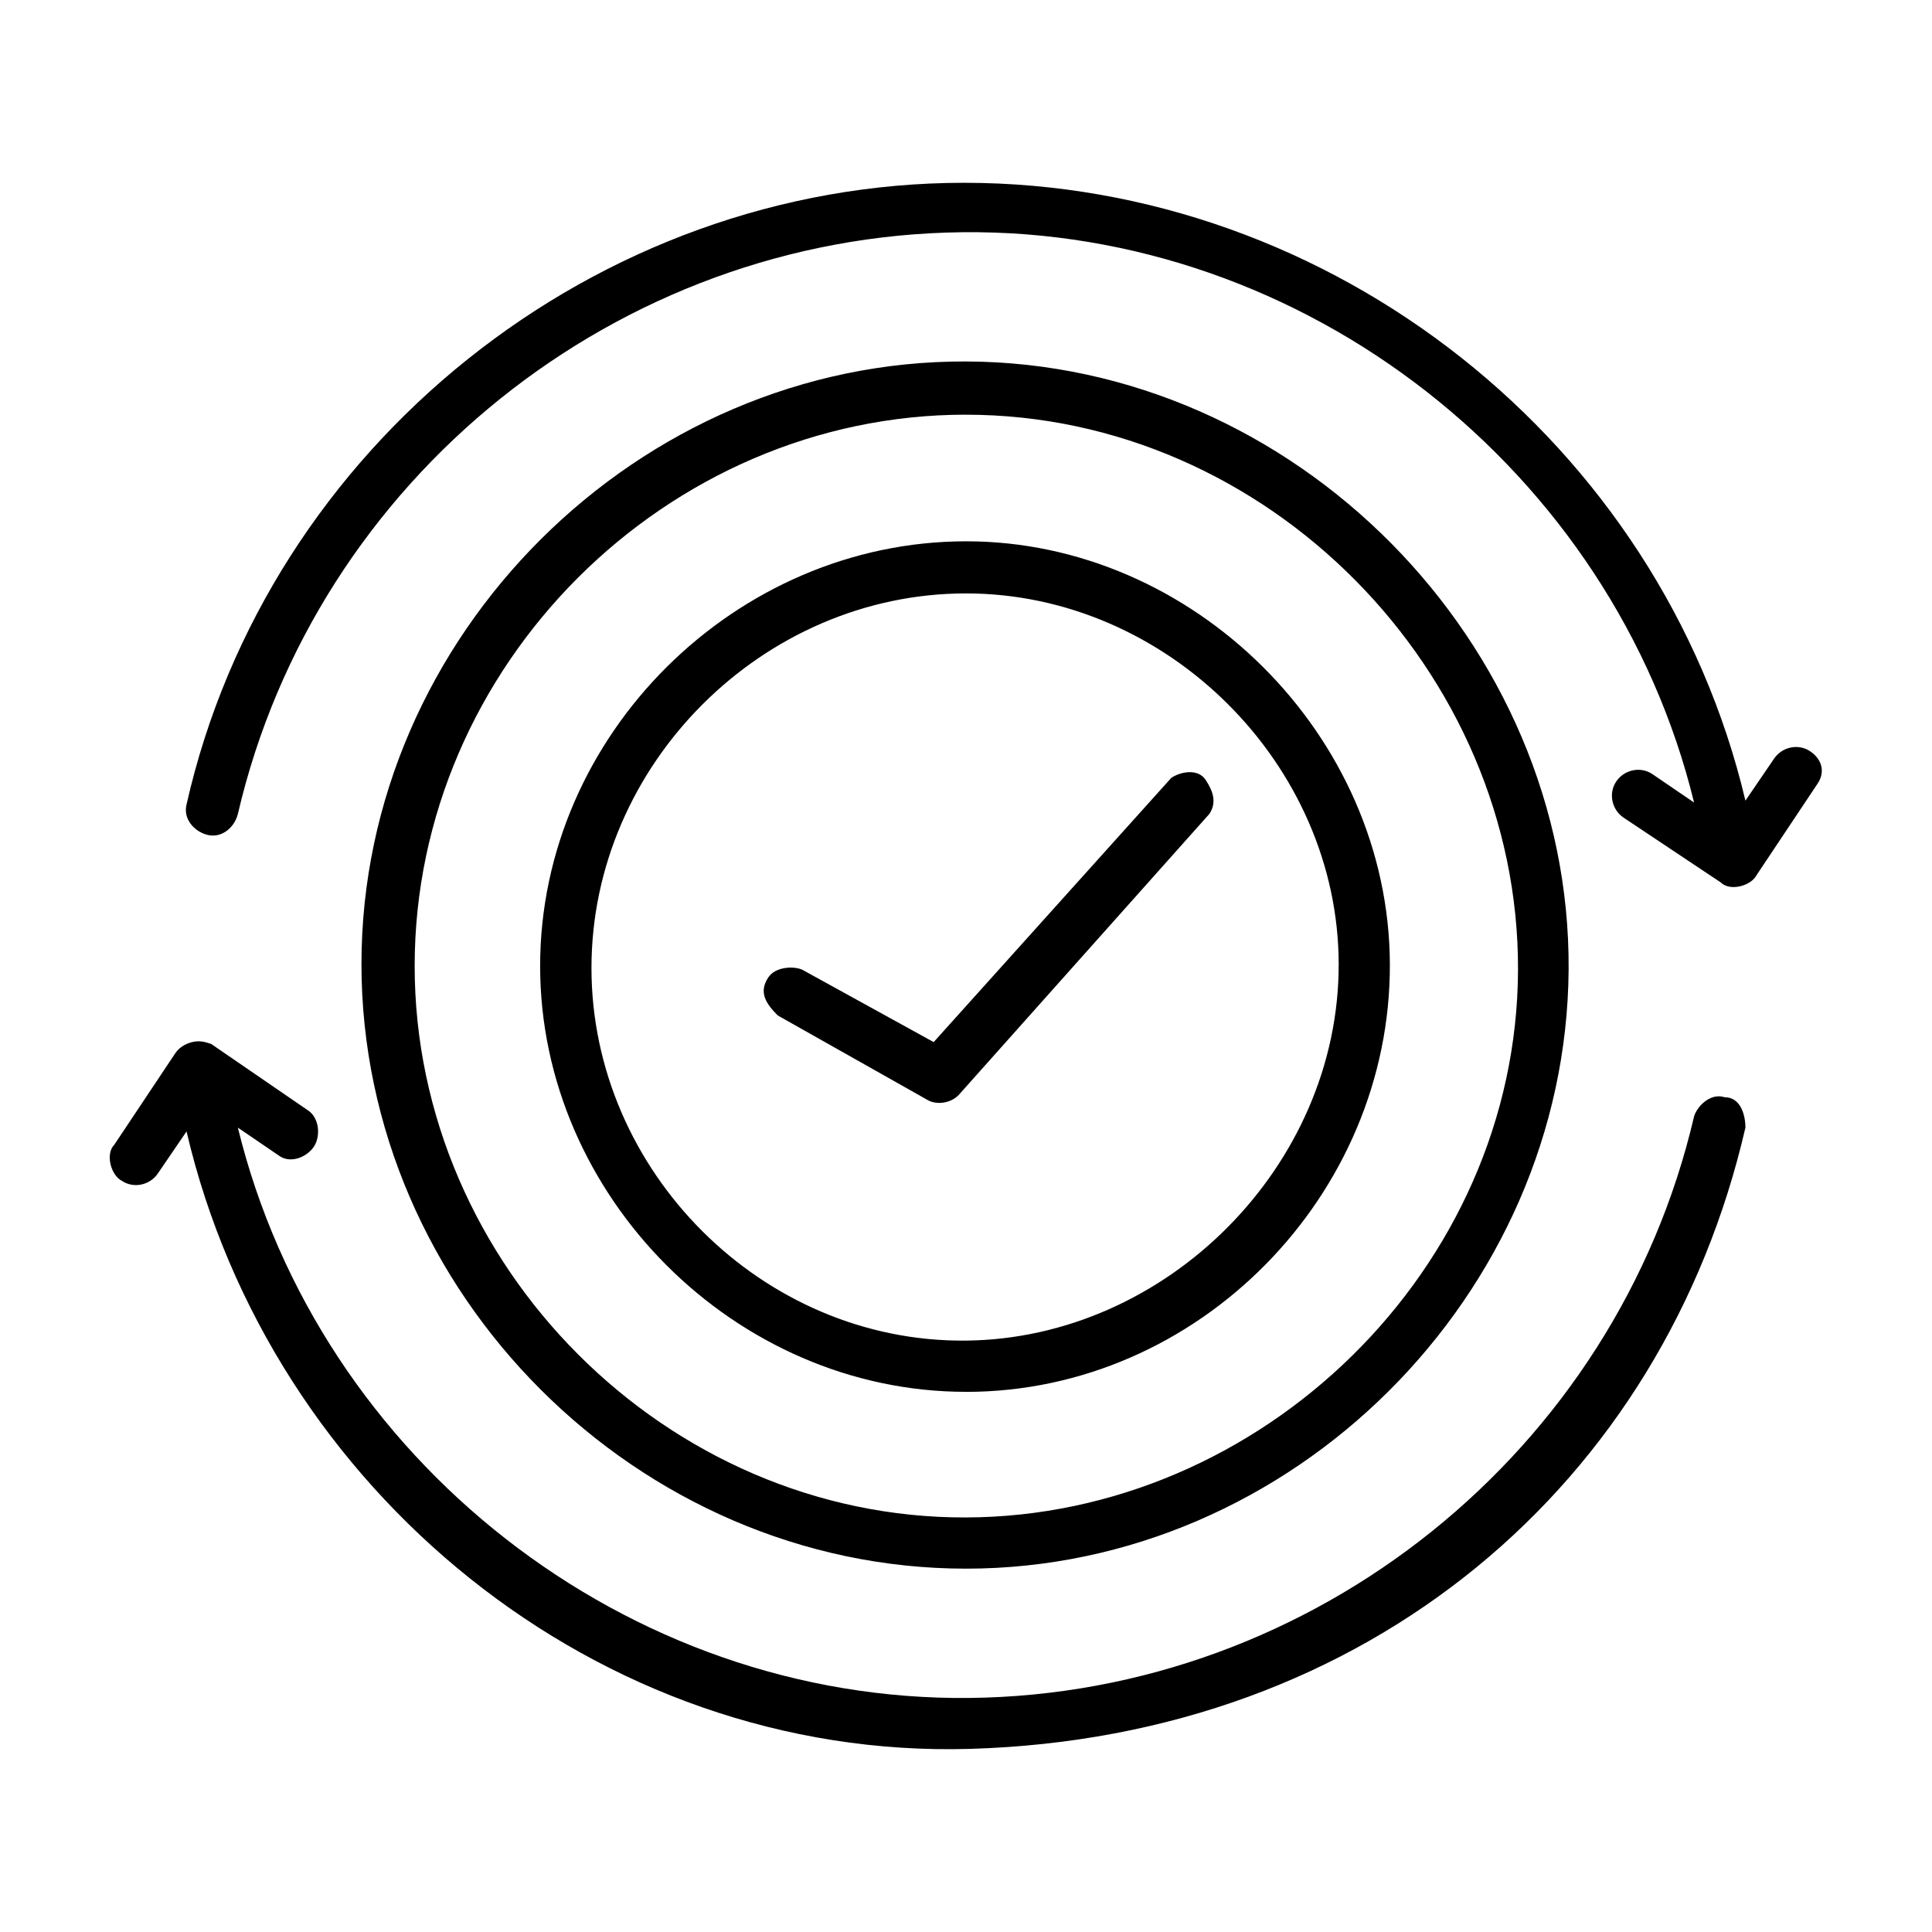
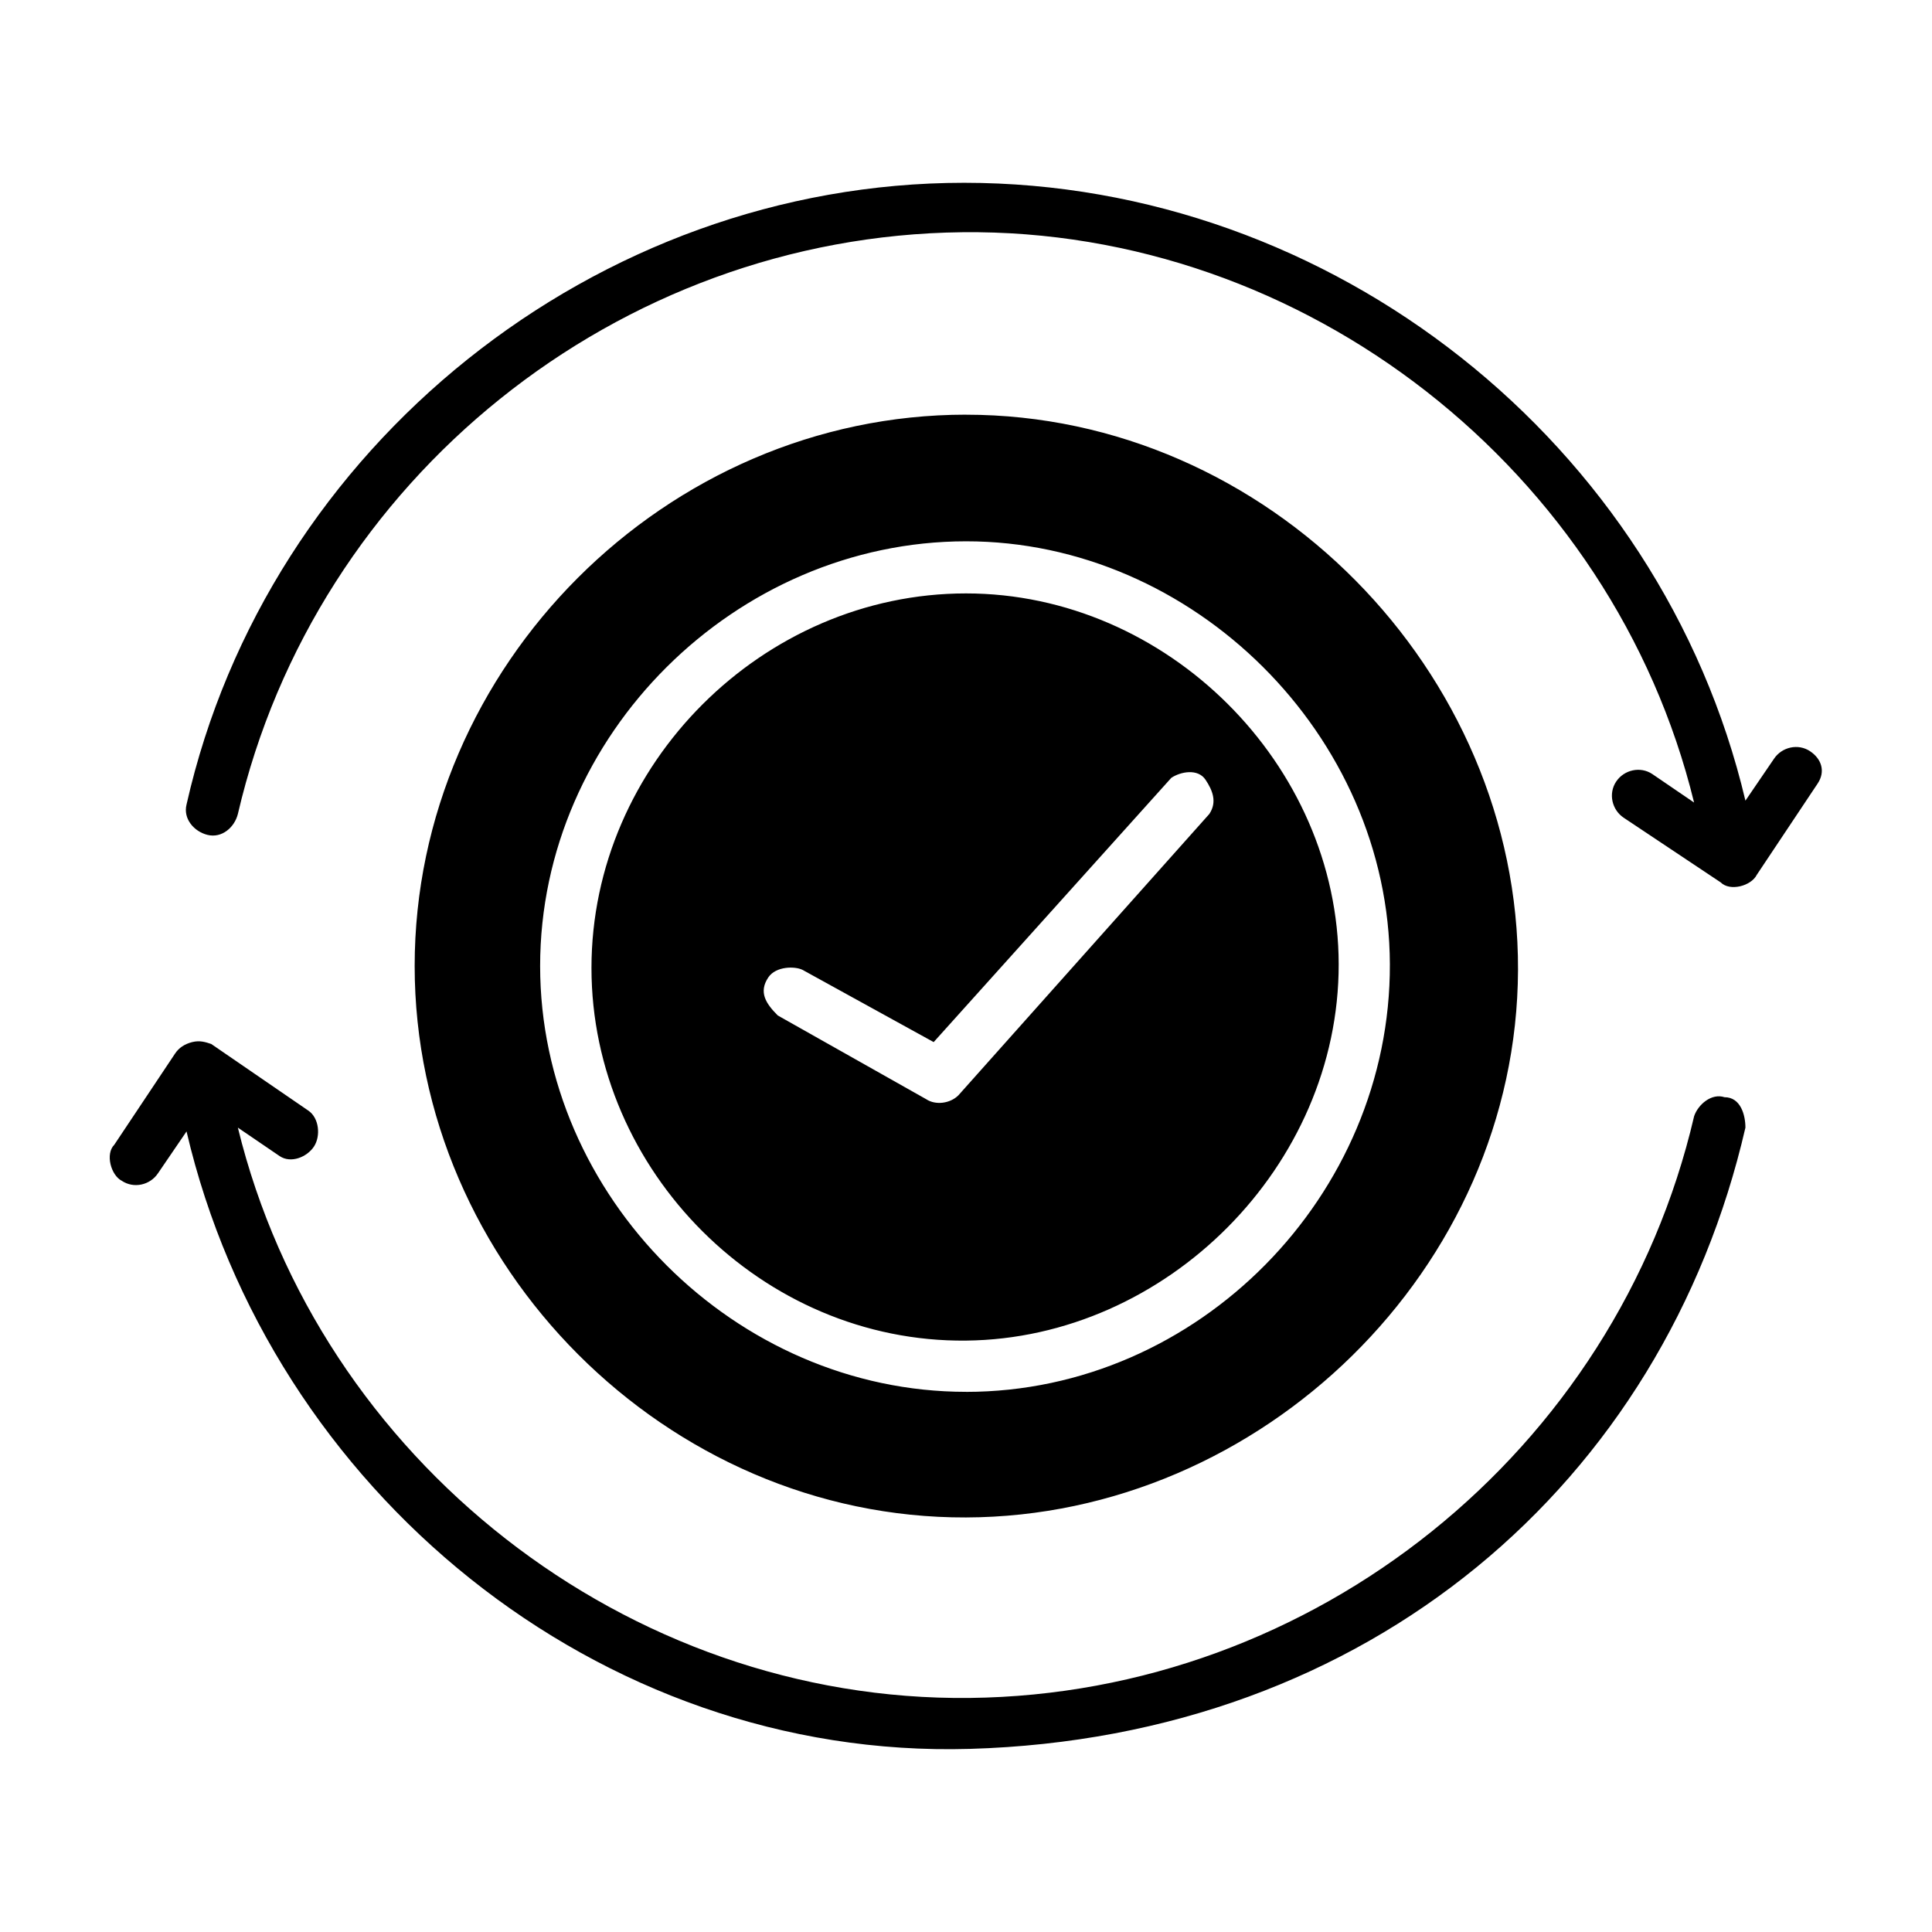
<svg xmlns="http://www.w3.org/2000/svg" fill="#000000" width="800px" height="800px" version="1.1" viewBox="144 144 512 512">
-   <path d="m400 559.71c86.457 0 159.07-72.605 159.7-158.7 0.629-86.496-72.535-160.92-159.7-161.22-86.75-0.301-160.21 72.637-160.21 159.71 0 87.047 73.234 160.21 160.21 160.21zm0-305.81c79.918 0 146.55 68.066 146.29 147.11-0.262 79.254-67.984 144.88-146.29 145.13-79.305 0.258-146.11-66.77-146.11-146.14 0-79.496 66.609-146.11 146.11-146.11zm0 258.96c61.594 0 112.55-52.117 112.33-113.36-0.223-60.664-52.102-112.08-112.33-112.05-61.027 0.027-112.86 51.305-112.86 112.55 0 61.082 51.773 112.85 112.86 112.85zm0-211.6c53.27 0 98.688 45.289 98.766 98.246 0.074 53.477-45.637 99.223-98.766 99.766-53.953 0.555-99.254-44.926-99.254-98.758 0-53.934 45.41-99.254 99.254-99.254zm-49.879 111.85 39.297 22.168c2.559 1.707 6.41 1.145 8.566-1.008l66.5-74.562c2.09-3.137 0.914-6.191-1.008-9.07-2.027-3.043-6.617-2.137-9.066-0.504l-62.977 70.031-34.762-19.145c-1.984-0.992-7.055-1.008-9.07 2.012-2.594 3.891-0.684 6.875 2.519 10.078zm273.57-70.027c-3.156-2.106-7.473-1.141-9.574 2.012l-7.559 11.086c-22.441-94.875-109.54-163.74-207.06-163.74-97.488 0-184.61 69.734-206.06 164.75-0.953 3.801 1.988 7.172 5.539 8.059 3.805 0.953 7.176-1.988 8.062-5.539 20.672-88.883 100.73-153.14 191.95-154.17 90.836-1.02 172.46 63.098 193.96 151.14l-11.082-7.559c-3.156-2.102-7.473-1.137-9.574 2.016-2.102 3.156-1.137 7.473 2.016 9.574l25.695 17.129c2.473 2.473 8.094 0.941 9.57-2.016l16.125-24.184c2.121-3.184 1.051-6.519-2.016-8.562zm-22.672 91.691c-3.449-1.148-7.035 1.961-8.062 5.039-20.668 88.883-100.73 153.14-191.95 154.16-90.836 1.02-172.47-63.094-193.97-151.14l11.086 7.555c3 2 7.227 0.242 9.066-2.519 1.824-2.734 1.438-7.606-1.512-9.57l-25.695-17.633c-1.512-0.504-3.019-1.008-5.035-0.504s-3.527 1.512-4.535 3.019l-16.121 24.184c-2.445 2.445-0.883 8.125 2.016 9.574 3.152 2.102 7.469 1.137 9.57-2.016l7.559-11.082c22.219 95.074 109.14 166.48 207.57 163.63 105.98-3.07 183.89-70.633 205.55-164.64 0-3.332-1.258-8.062-5.539-8.062z" />
+   <path d="m400 559.71zm0-305.81c79.918 0 146.55 68.066 146.29 147.11-0.262 79.254-67.984 144.88-146.29 145.13-79.305 0.258-146.11-66.77-146.11-146.14 0-79.496 66.609-146.11 146.11-146.11zm0 258.96c61.594 0 112.55-52.117 112.33-113.36-0.223-60.664-52.102-112.08-112.33-112.05-61.027 0.027-112.86 51.305-112.86 112.55 0 61.082 51.773 112.85 112.86 112.85zm0-211.6c53.27 0 98.688 45.289 98.766 98.246 0.074 53.477-45.637 99.223-98.766 99.766-53.953 0.555-99.254-44.926-99.254-98.758 0-53.934 45.41-99.254 99.254-99.254zm-49.879 111.85 39.297 22.168c2.559 1.707 6.41 1.145 8.566-1.008l66.5-74.562c2.09-3.137 0.914-6.191-1.008-9.07-2.027-3.043-6.617-2.137-9.066-0.504l-62.977 70.031-34.762-19.145c-1.984-0.992-7.055-1.008-9.07 2.012-2.594 3.891-0.684 6.875 2.519 10.078zm273.57-70.027c-3.156-2.106-7.473-1.141-9.574 2.012l-7.559 11.086c-22.441-94.875-109.54-163.74-207.06-163.74-97.488 0-184.61 69.734-206.06 164.75-0.953 3.801 1.988 7.172 5.539 8.059 3.805 0.953 7.176-1.988 8.062-5.539 20.672-88.883 100.73-153.14 191.95-154.17 90.836-1.02 172.46 63.098 193.96 151.14l-11.082-7.559c-3.156-2.102-7.473-1.137-9.574 2.016-2.102 3.156-1.137 7.473 2.016 9.574l25.695 17.129c2.473 2.473 8.094 0.941 9.57-2.016l16.125-24.184c2.121-3.184 1.051-6.519-2.016-8.562zm-22.672 91.691c-3.449-1.148-7.035 1.961-8.062 5.039-20.668 88.883-100.73 153.14-191.95 154.16-90.836 1.02-172.47-63.094-193.97-151.14l11.086 7.555c3 2 7.227 0.242 9.066-2.519 1.824-2.734 1.438-7.606-1.512-9.57l-25.695-17.633c-1.512-0.504-3.019-1.008-5.035-0.504s-3.527 1.512-4.535 3.019l-16.121 24.184c-2.445 2.445-0.883 8.125 2.016 9.574 3.152 2.102 7.469 1.137 9.57-2.016l7.559-11.082c22.219 95.074 109.14 166.48 207.57 163.63 105.98-3.07 183.89-70.633 205.55-164.64 0-3.332-1.258-8.062-5.539-8.062z" />
</svg>